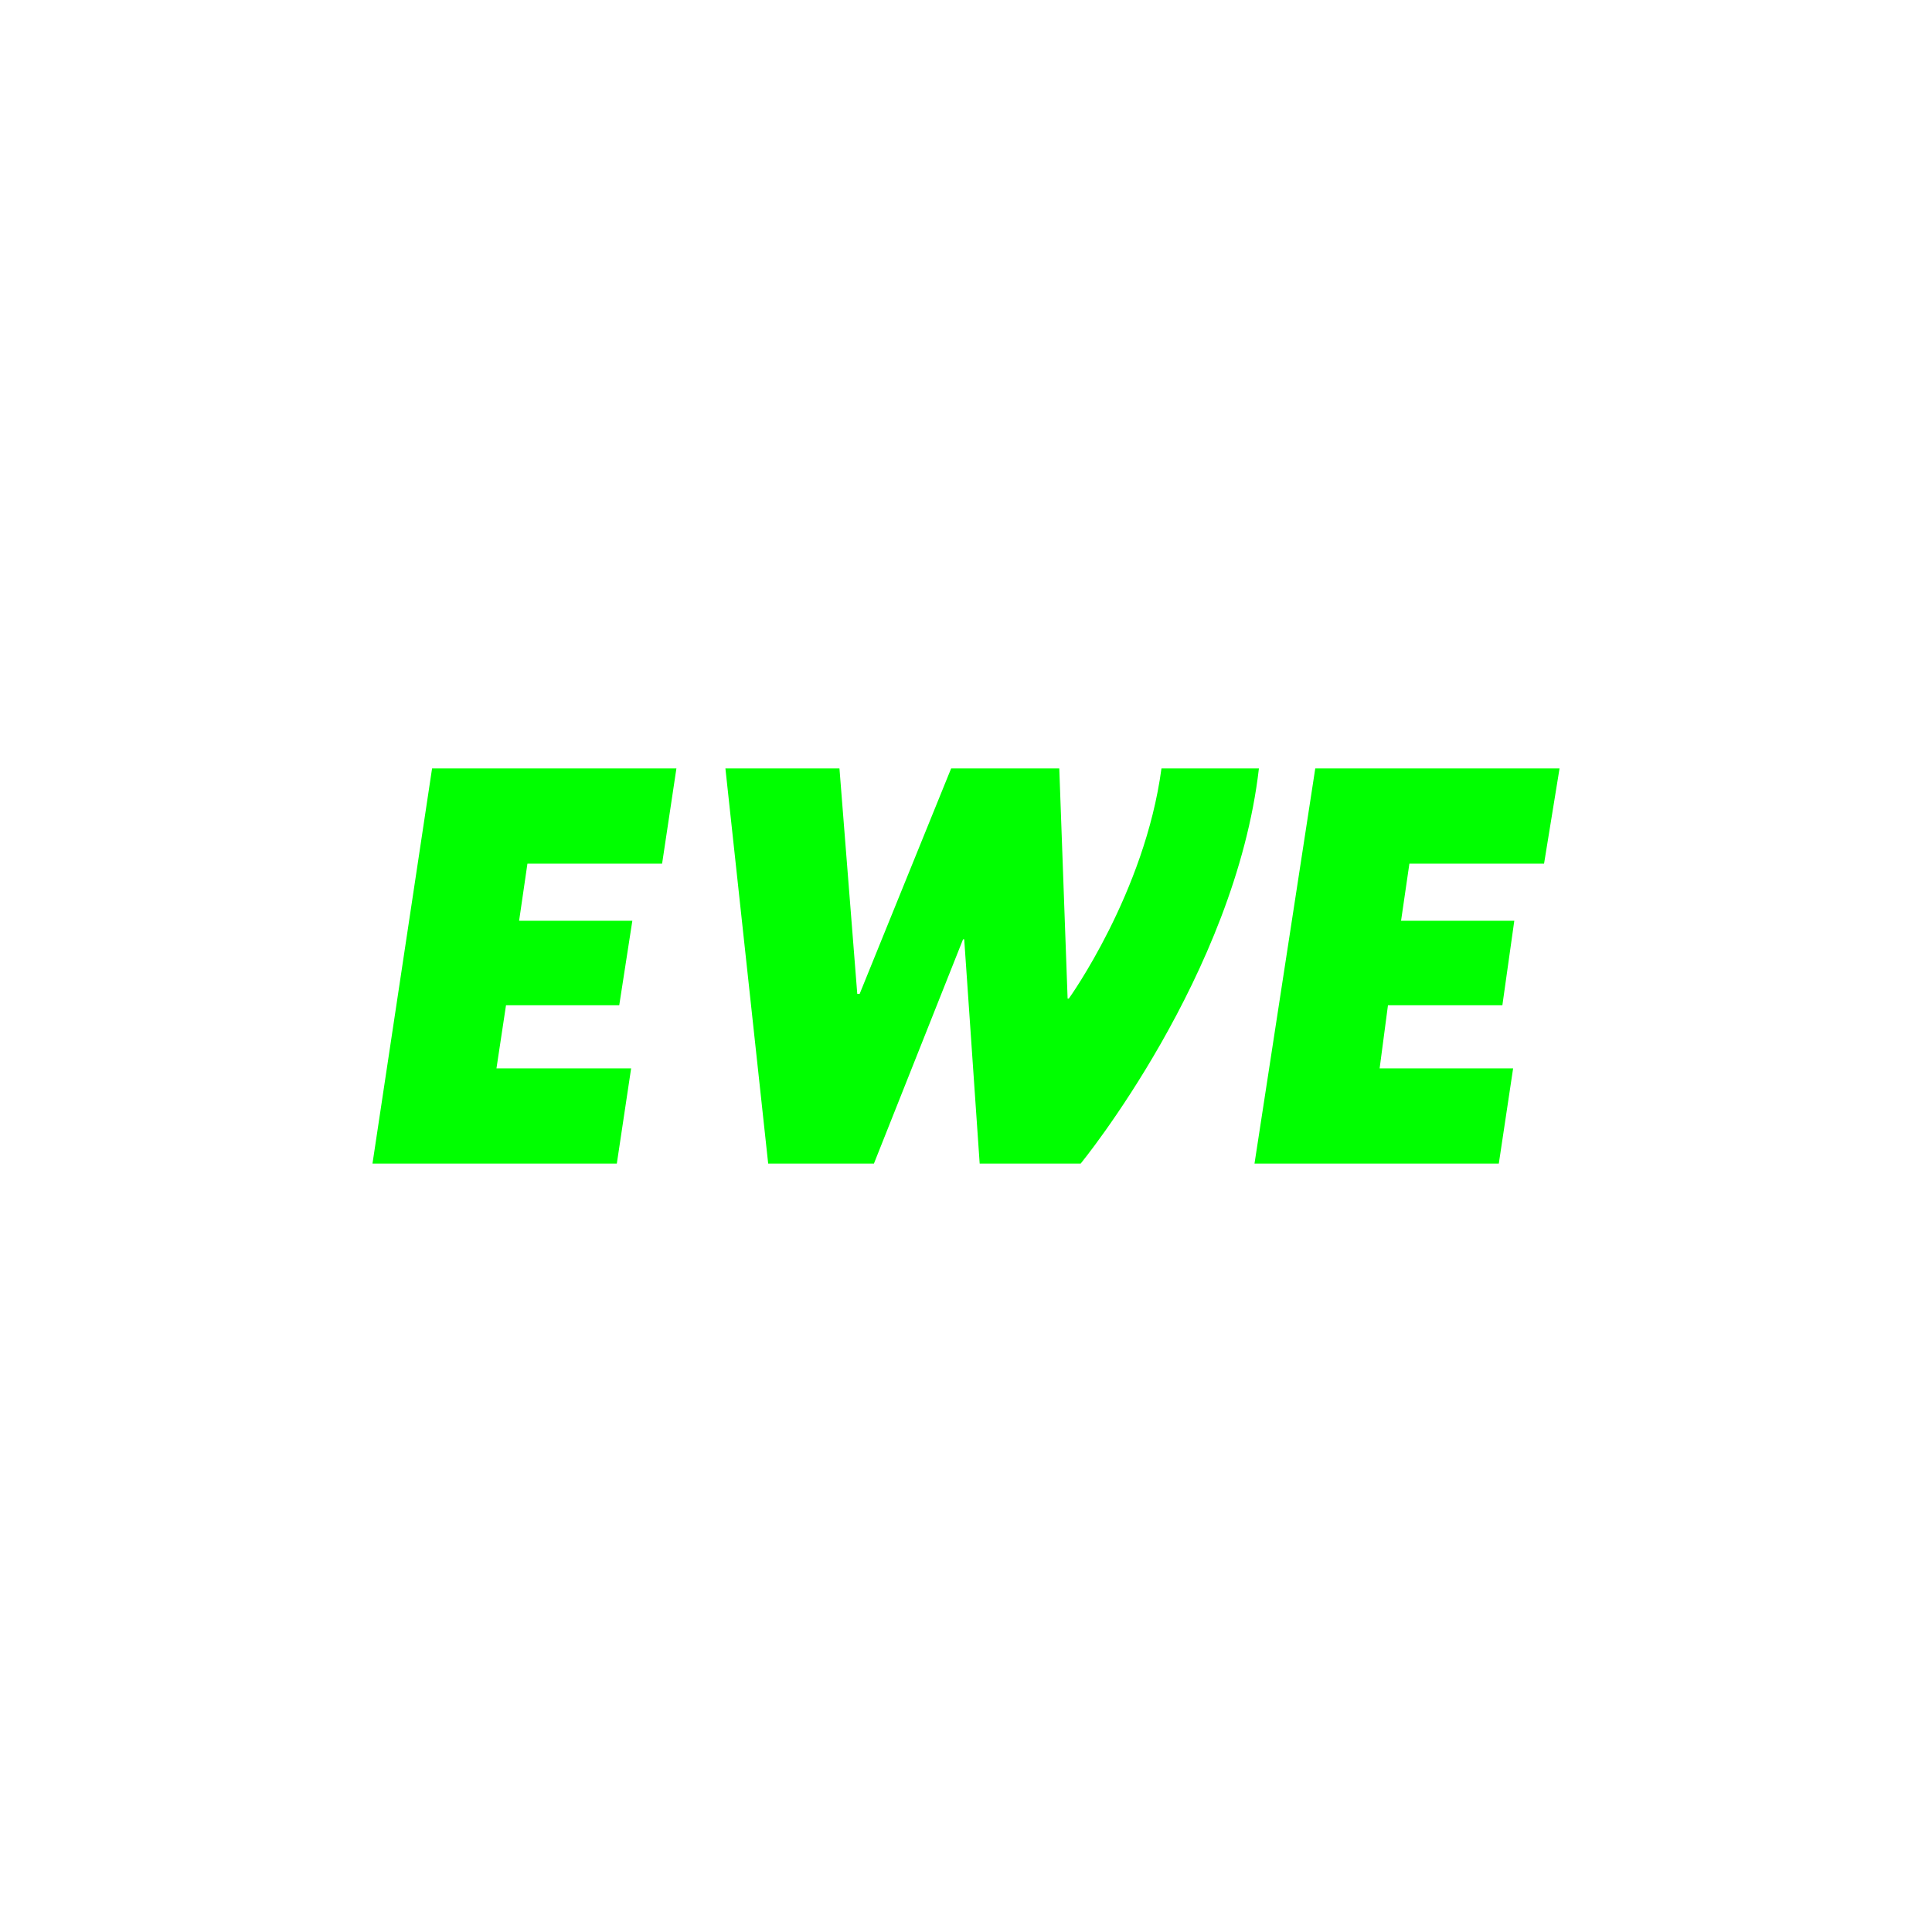
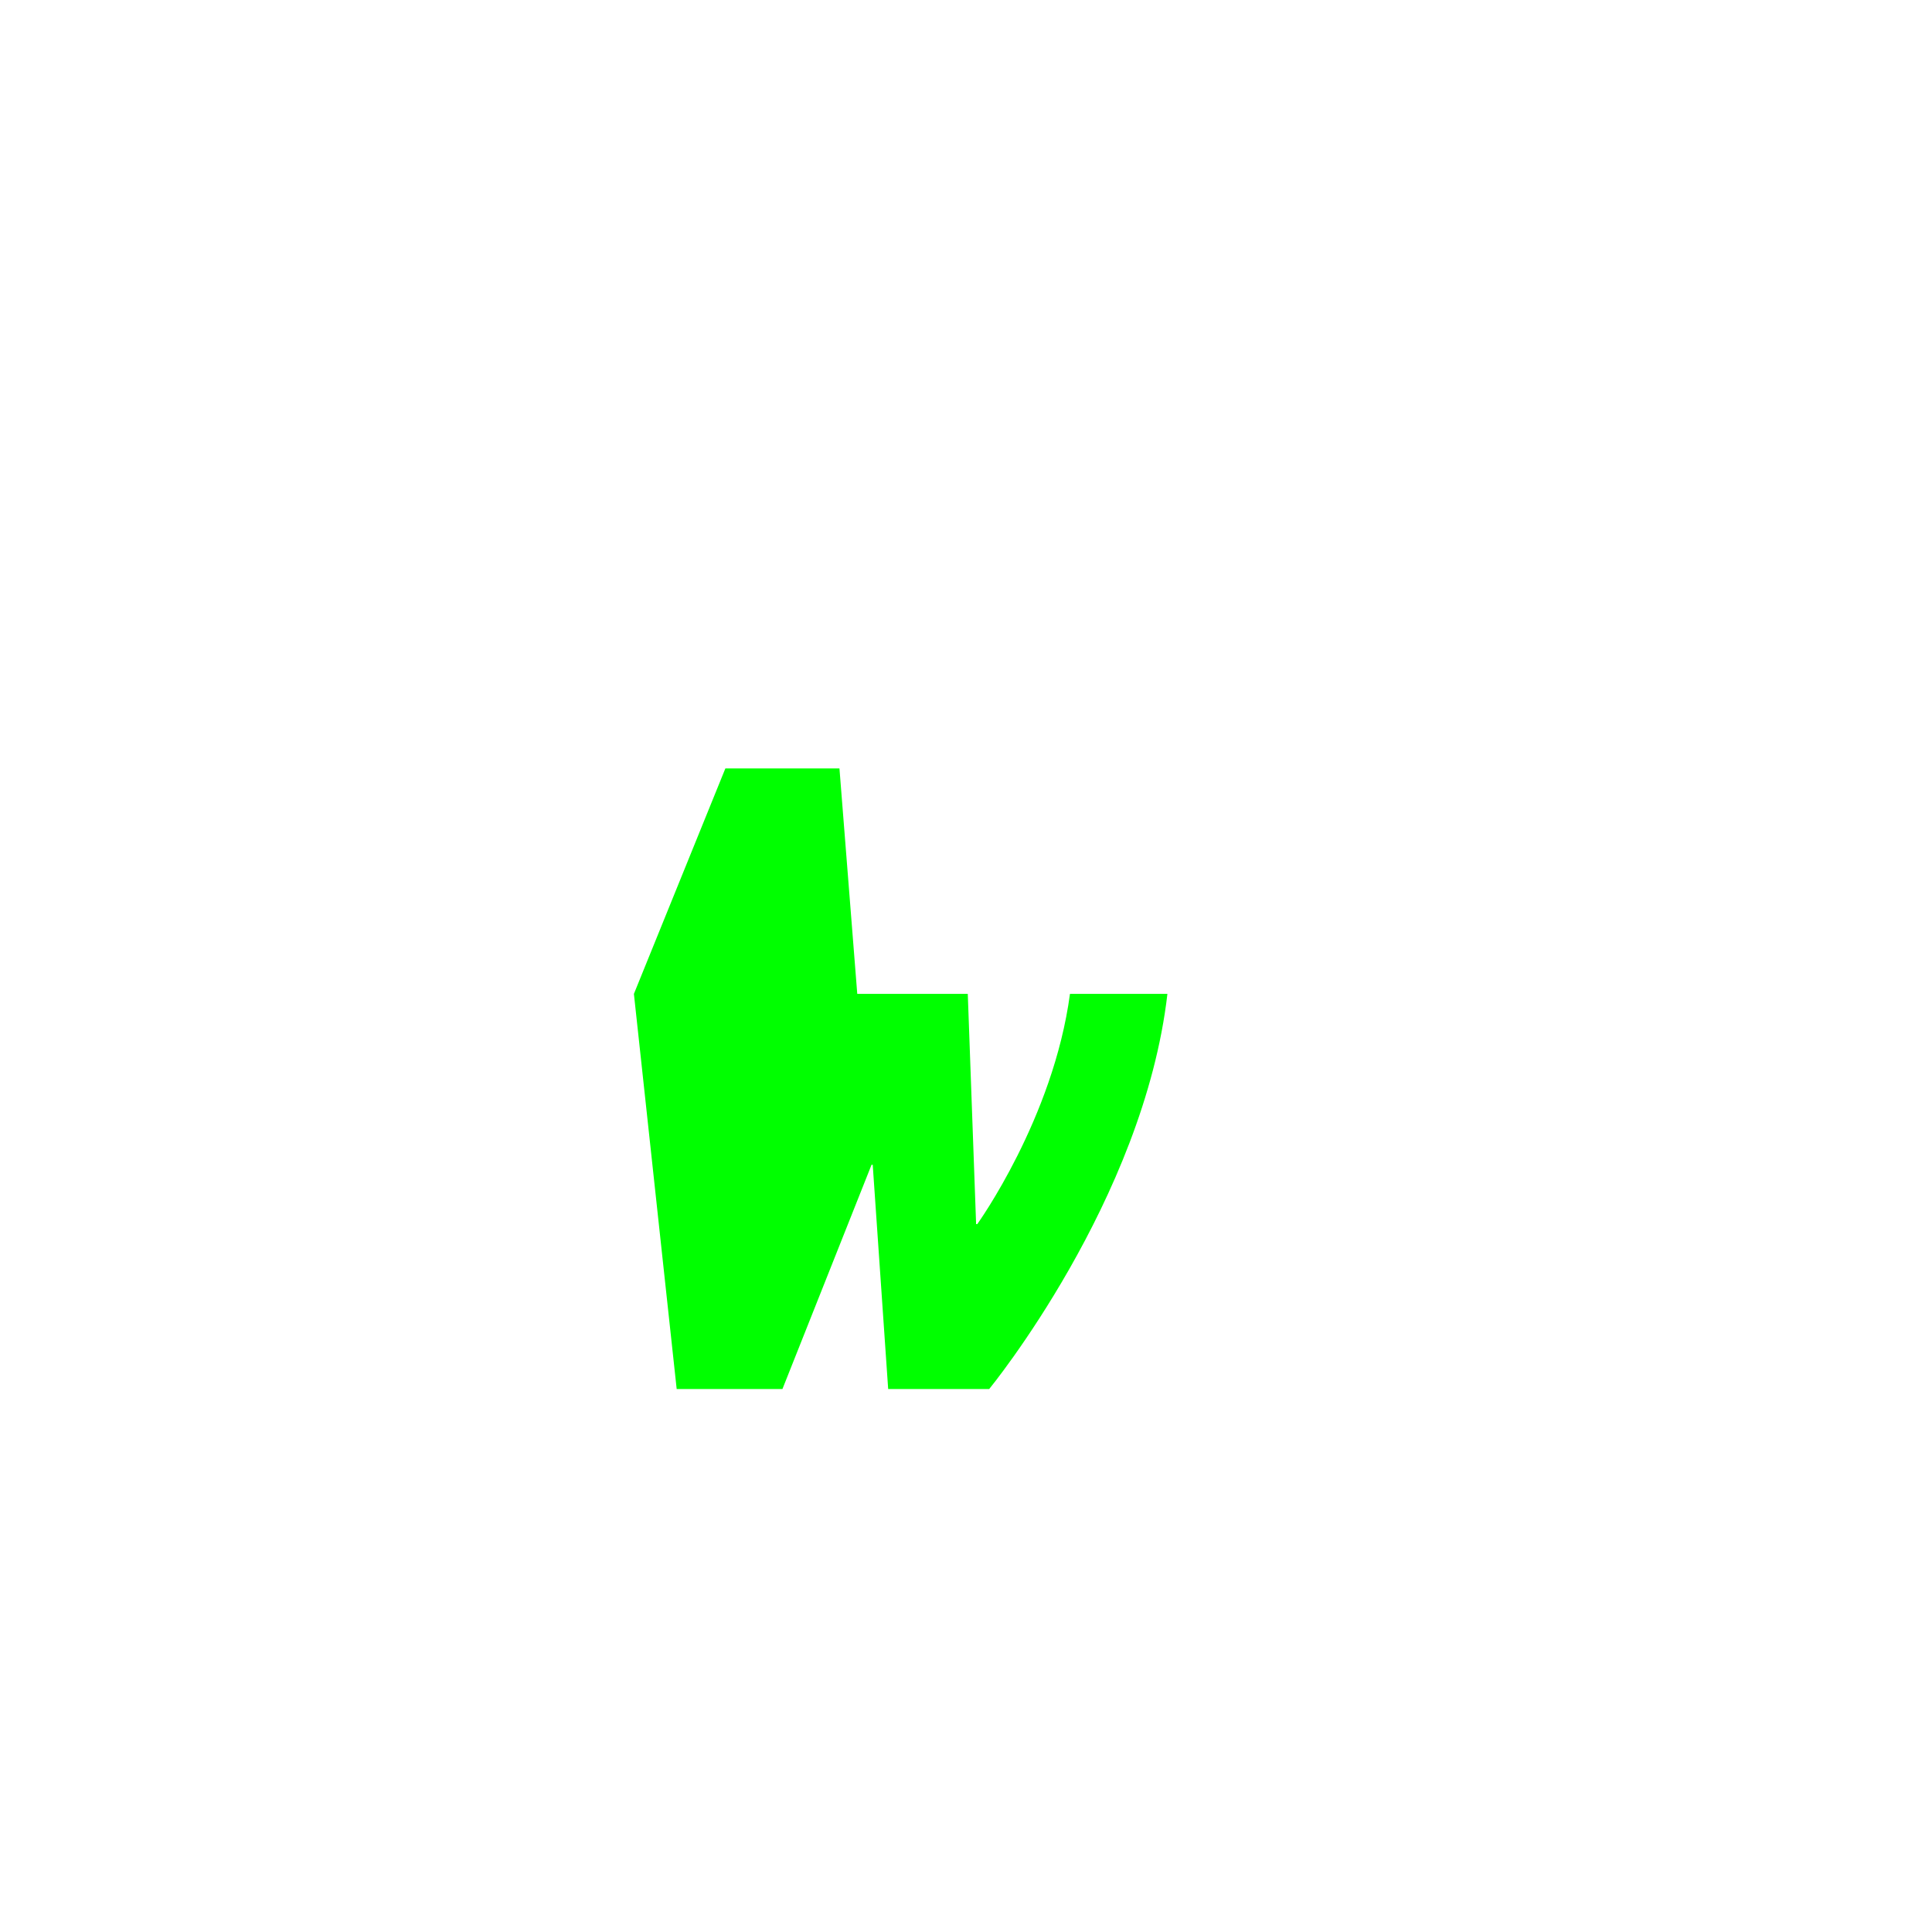
<svg xmlns="http://www.w3.org/2000/svg" id="Ebene_1" data-name="Ebene 1" viewBox="0 0 640 640">
  <defs>
    <style>
      .cls-1 {
        fill: lime;
      }
    </style>
  </defs>
-   <path class="cls-1" d="M143.13,254.55h80.94l-4.74,31.54h-44.61l-2.76,18.93h37.51l-4.34,27.99h-37.51l-3.16,20.9h44.61l-4.74,31.54h-80.94l19.74-130.9Z" />
-   <path class="cls-1" d="M240.29,254.55h37.79l5.9,74.69h.79l30.31-74.69h35.82l2.76,76.26h.39s25.19-34.99,30.7-76.26h32.28c-7.87,68.4-59.04,130.9-59.04,130.9h-33.46l-5.12-74.29h-.39l-29.52,74.29h-35.03l-14.17-130.9Z" />
-   <path class="cls-1" d="M435.68,254.55h80.94l-5.13,31.54h-44.61l-2.76,18.93h37.51l-3.95,27.99h-37.9l-2.76,20.9h44.22l-4.74,31.54h-80.93l20.13-130.9Z" />
+   <path class="cls-1" d="M240.29,254.55h37.79l5.9,74.69h.79h35.82l2.76,76.26h.39s25.19-34.99,30.7-76.26h32.28c-7.87,68.4-59.04,130.9-59.04,130.9h-33.46l-5.12-74.29h-.39l-29.52,74.29h-35.03l-14.17-130.9Z" />
</svg>